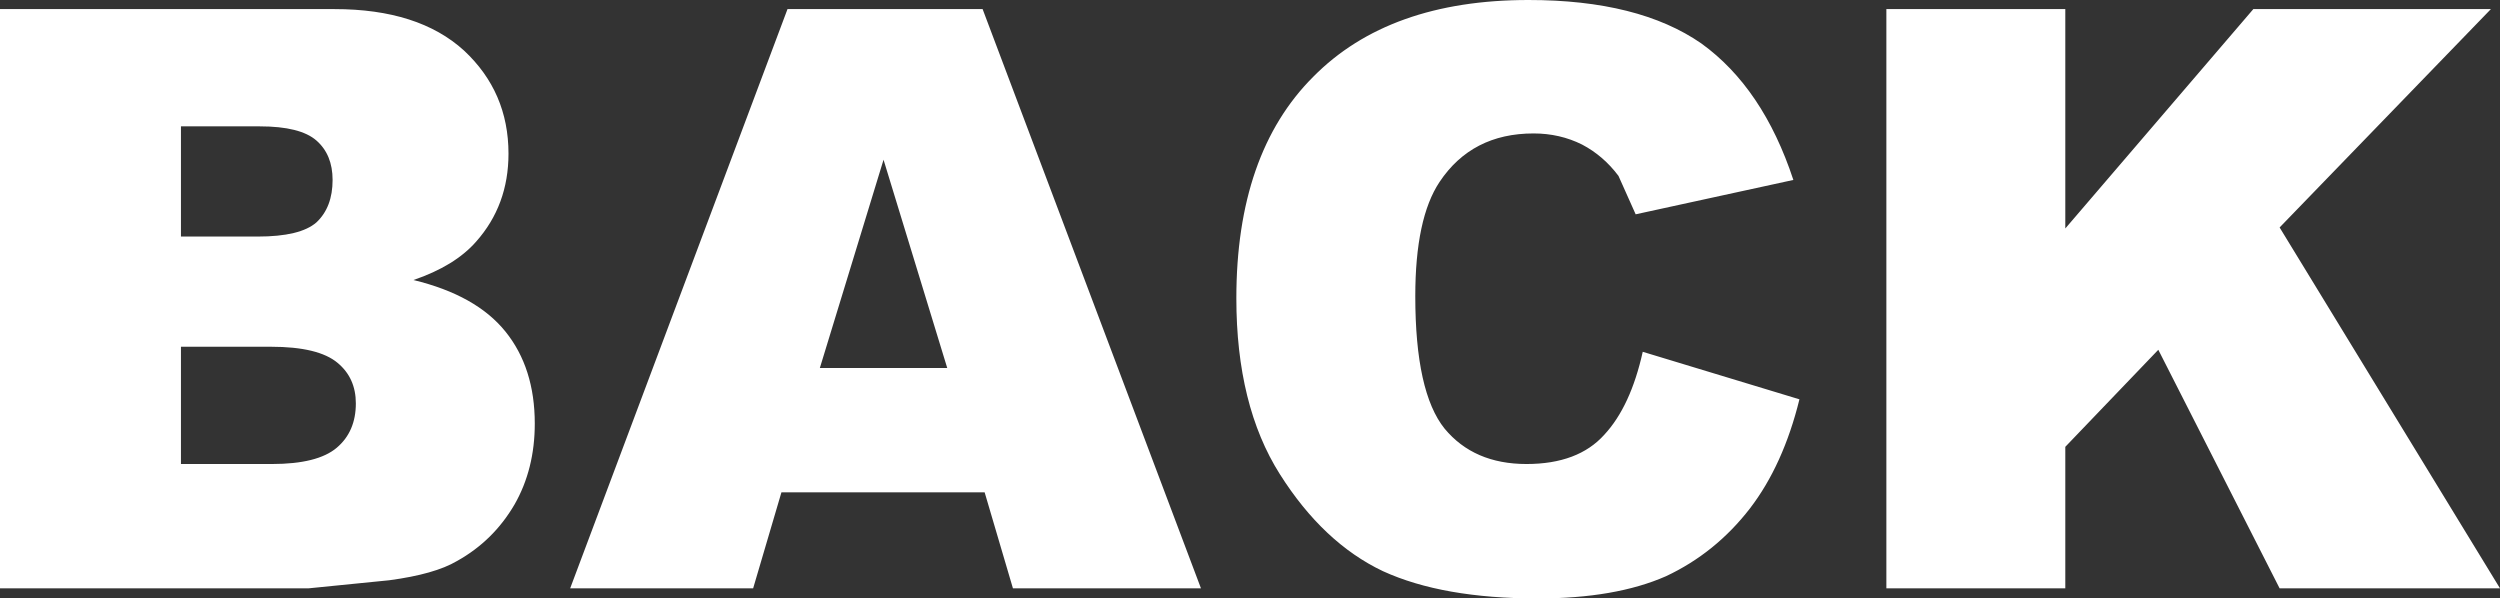
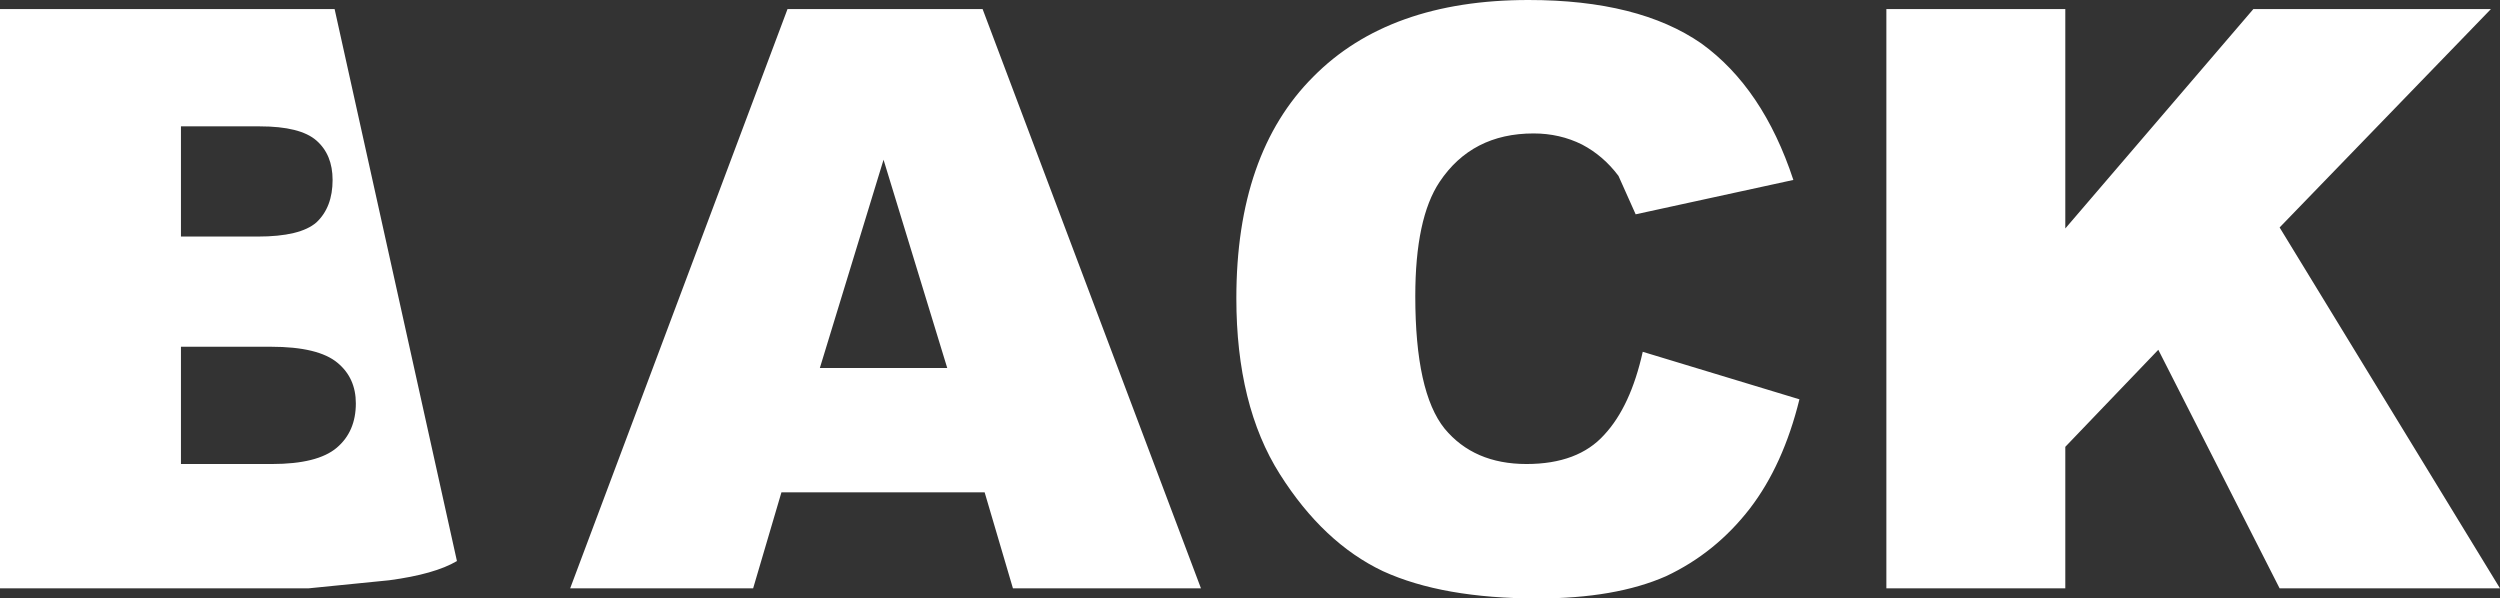
<svg xmlns="http://www.w3.org/2000/svg" height="29.6px" width="123.65px">
  <rect width="100%" height="100%" fill="#333333" stroke="none" />
  <g transform="matrix(1.0, 0.0, 0.0, 1.0, 21.75, -18.55)">
-     <path d="M85.0 35.85 L80.4 40.65 80.4 47.65 71.55 47.65 71.55 19.0 80.4 19.0 80.4 29.85 89.7 19.0 101.45 19.0 91.0 29.8 101.9 47.65 91.0 47.65 85.0 35.85 M53.85 18.55 Q59.3 18.55 62.4 20.7 65.45 22.9 66.95 27.45 L59.15 29.15 58.3 27.25 Q57.55 26.25 56.5 25.7 55.4 25.15 54.1 25.15 51.05 25.15 49.45 27.55 48.25 29.35 48.25 33.2 48.25 37.95 49.7 39.75 51.15 41.5 53.75 41.5 56.3 41.5 57.6 40.05 58.9 38.65 59.5 35.95 L67.25 38.3 Q66.45 41.55 64.8 43.7 63.1 45.9 60.65 47.05 58.15 48.15 54.3 48.15 49.6 48.15 46.65 46.8 43.7 45.4 41.55 42.0 39.4 38.6 39.4 33.3 39.4 26.15 43.2 22.35 46.95 18.55 53.85 18.55 M0.85 46.3 Q-0.25 46.95 -2.5 47.25 L-6.5 47.65 -21.75 47.65 -21.75 19.0 -5.2 19.0 Q-1.05 19.0 1.2 21.05 3.4 23.1 3.4 26.15 3.4 28.7 1.8 30.5 0.75 31.7 -1.3 32.4 1.8 33.15 3.25 34.95 4.7 36.75 4.7 39.5 4.7 41.75 3.7 43.5 2.65 45.3 0.85 46.3 M15.5 47.65 L6.45 47.65 17.2 19.0 26.85 19.0 37.65 47.65 28.35 47.65 26.95 42.9 16.9 42.9 15.5 47.65 M21.95 26.45 L18.8 36.75 25.1 36.75 21.95 26.45 M-8.35 35.7 L-12.8 35.7 -12.8 41.5 -8.3 41.5 Q-6.05 41.5 -5.1 40.7 -4.15 39.9 -4.15 38.5 -4.15 37.25 -5.05 36.5 -6.0 35.7 -8.35 35.7 M-8.9 24.8 L-12.8 24.8 -12.8 30.25 -9.0 30.25 Q-6.9 30.25 -6.1 29.55 -5.3 28.8 -5.3 27.45 -5.3 26.2 -6.1 25.5 -6.9 24.8 -8.9 24.8" fill="#ffffff" fill-rule="evenodd" stroke="none" />
+     <path d="M85.0 35.85 L80.4 40.65 80.4 47.65 71.55 47.65 71.55 19.0 80.4 19.0 80.4 29.85 89.7 19.0 101.45 19.0 91.0 29.8 101.9 47.65 91.0 47.65 85.0 35.85 M53.85 18.55 Q59.3 18.55 62.4 20.7 65.45 22.9 66.95 27.45 L59.15 29.15 58.3 27.25 Q57.55 26.25 56.5 25.7 55.4 25.15 54.1 25.15 51.05 25.15 49.45 27.55 48.25 29.35 48.25 33.2 48.25 37.95 49.7 39.75 51.15 41.5 53.75 41.5 56.3 41.5 57.6 40.05 58.9 38.65 59.5 35.95 L67.25 38.3 Q66.45 41.55 64.8 43.7 63.1 45.9 60.65 47.05 58.15 48.15 54.3 48.15 49.6 48.15 46.65 46.8 43.7 45.4 41.55 42.0 39.4 38.6 39.4 33.3 39.4 26.15 43.2 22.35 46.95 18.55 53.85 18.55 M0.85 46.3 Q-0.25 46.95 -2.5 47.25 L-6.5 47.65 -21.75 47.65 -21.75 19.0 -5.2 19.0 M15.5 47.65 L6.45 47.65 17.2 19.0 26.85 19.0 37.65 47.65 28.35 47.65 26.95 42.9 16.9 42.9 15.5 47.65 M21.95 26.45 L18.8 36.75 25.1 36.75 21.95 26.45 M-8.35 35.7 L-12.8 35.7 -12.8 41.5 -8.3 41.5 Q-6.05 41.5 -5.1 40.7 -4.15 39.9 -4.15 38.5 -4.15 37.25 -5.05 36.5 -6.0 35.7 -8.35 35.7 M-8.9 24.8 L-12.8 24.8 -12.8 30.25 -9.0 30.25 Q-6.9 30.25 -6.1 29.55 -5.3 28.8 -5.3 27.45 -5.3 26.2 -6.1 25.5 -6.9 24.8 -8.9 24.8" fill="#ffffff" fill-rule="evenodd" stroke="none" />
  </g>
</svg>